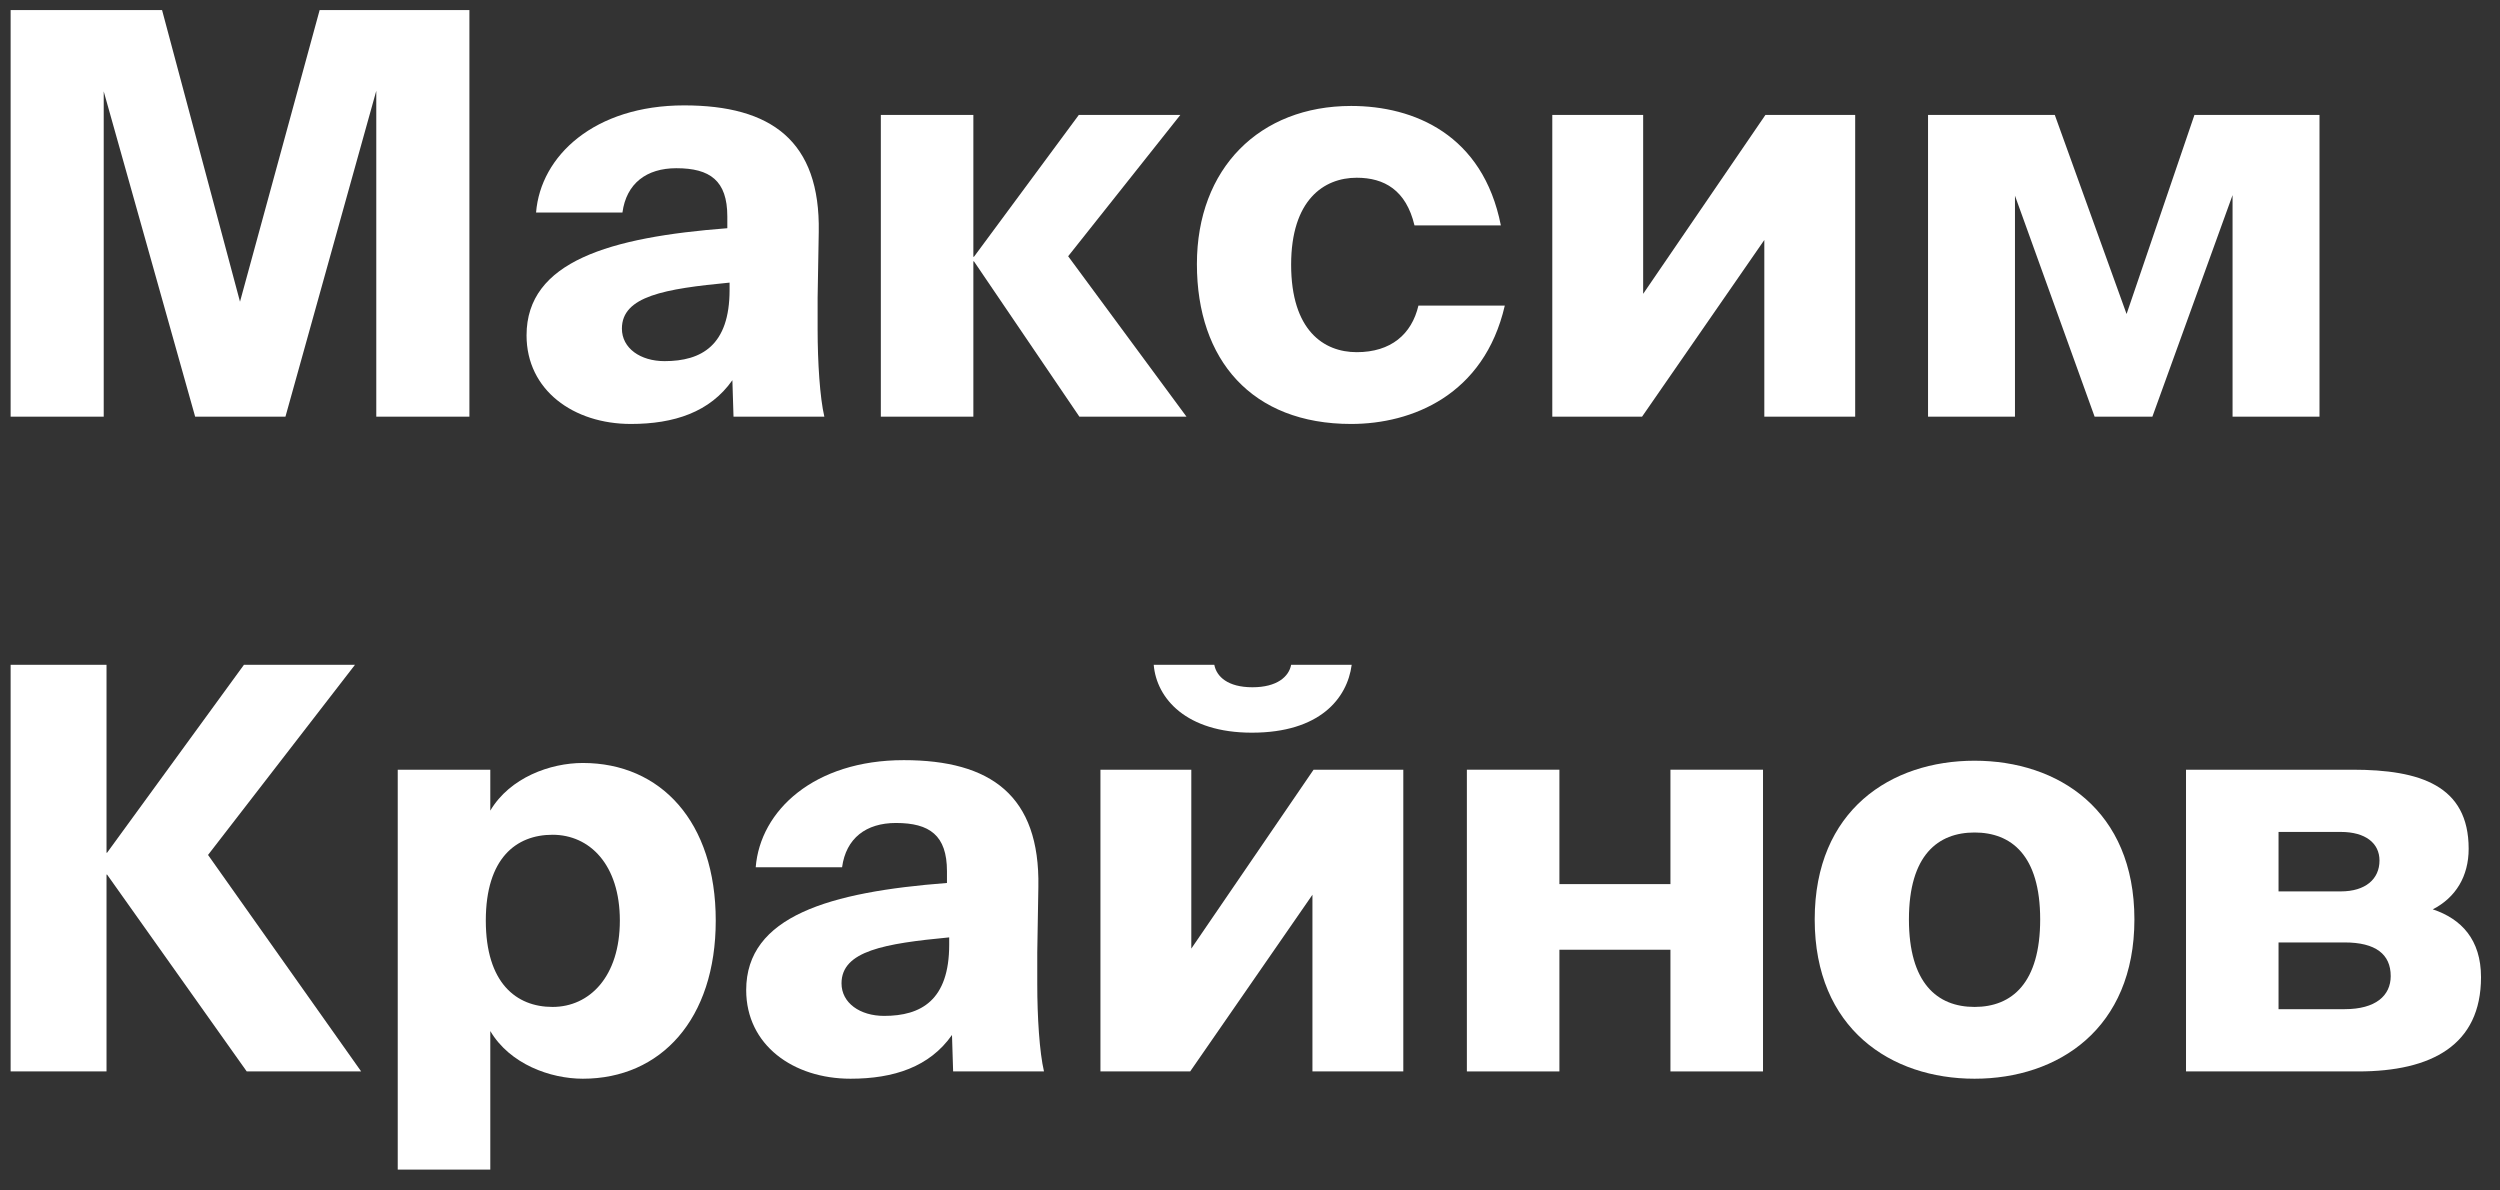
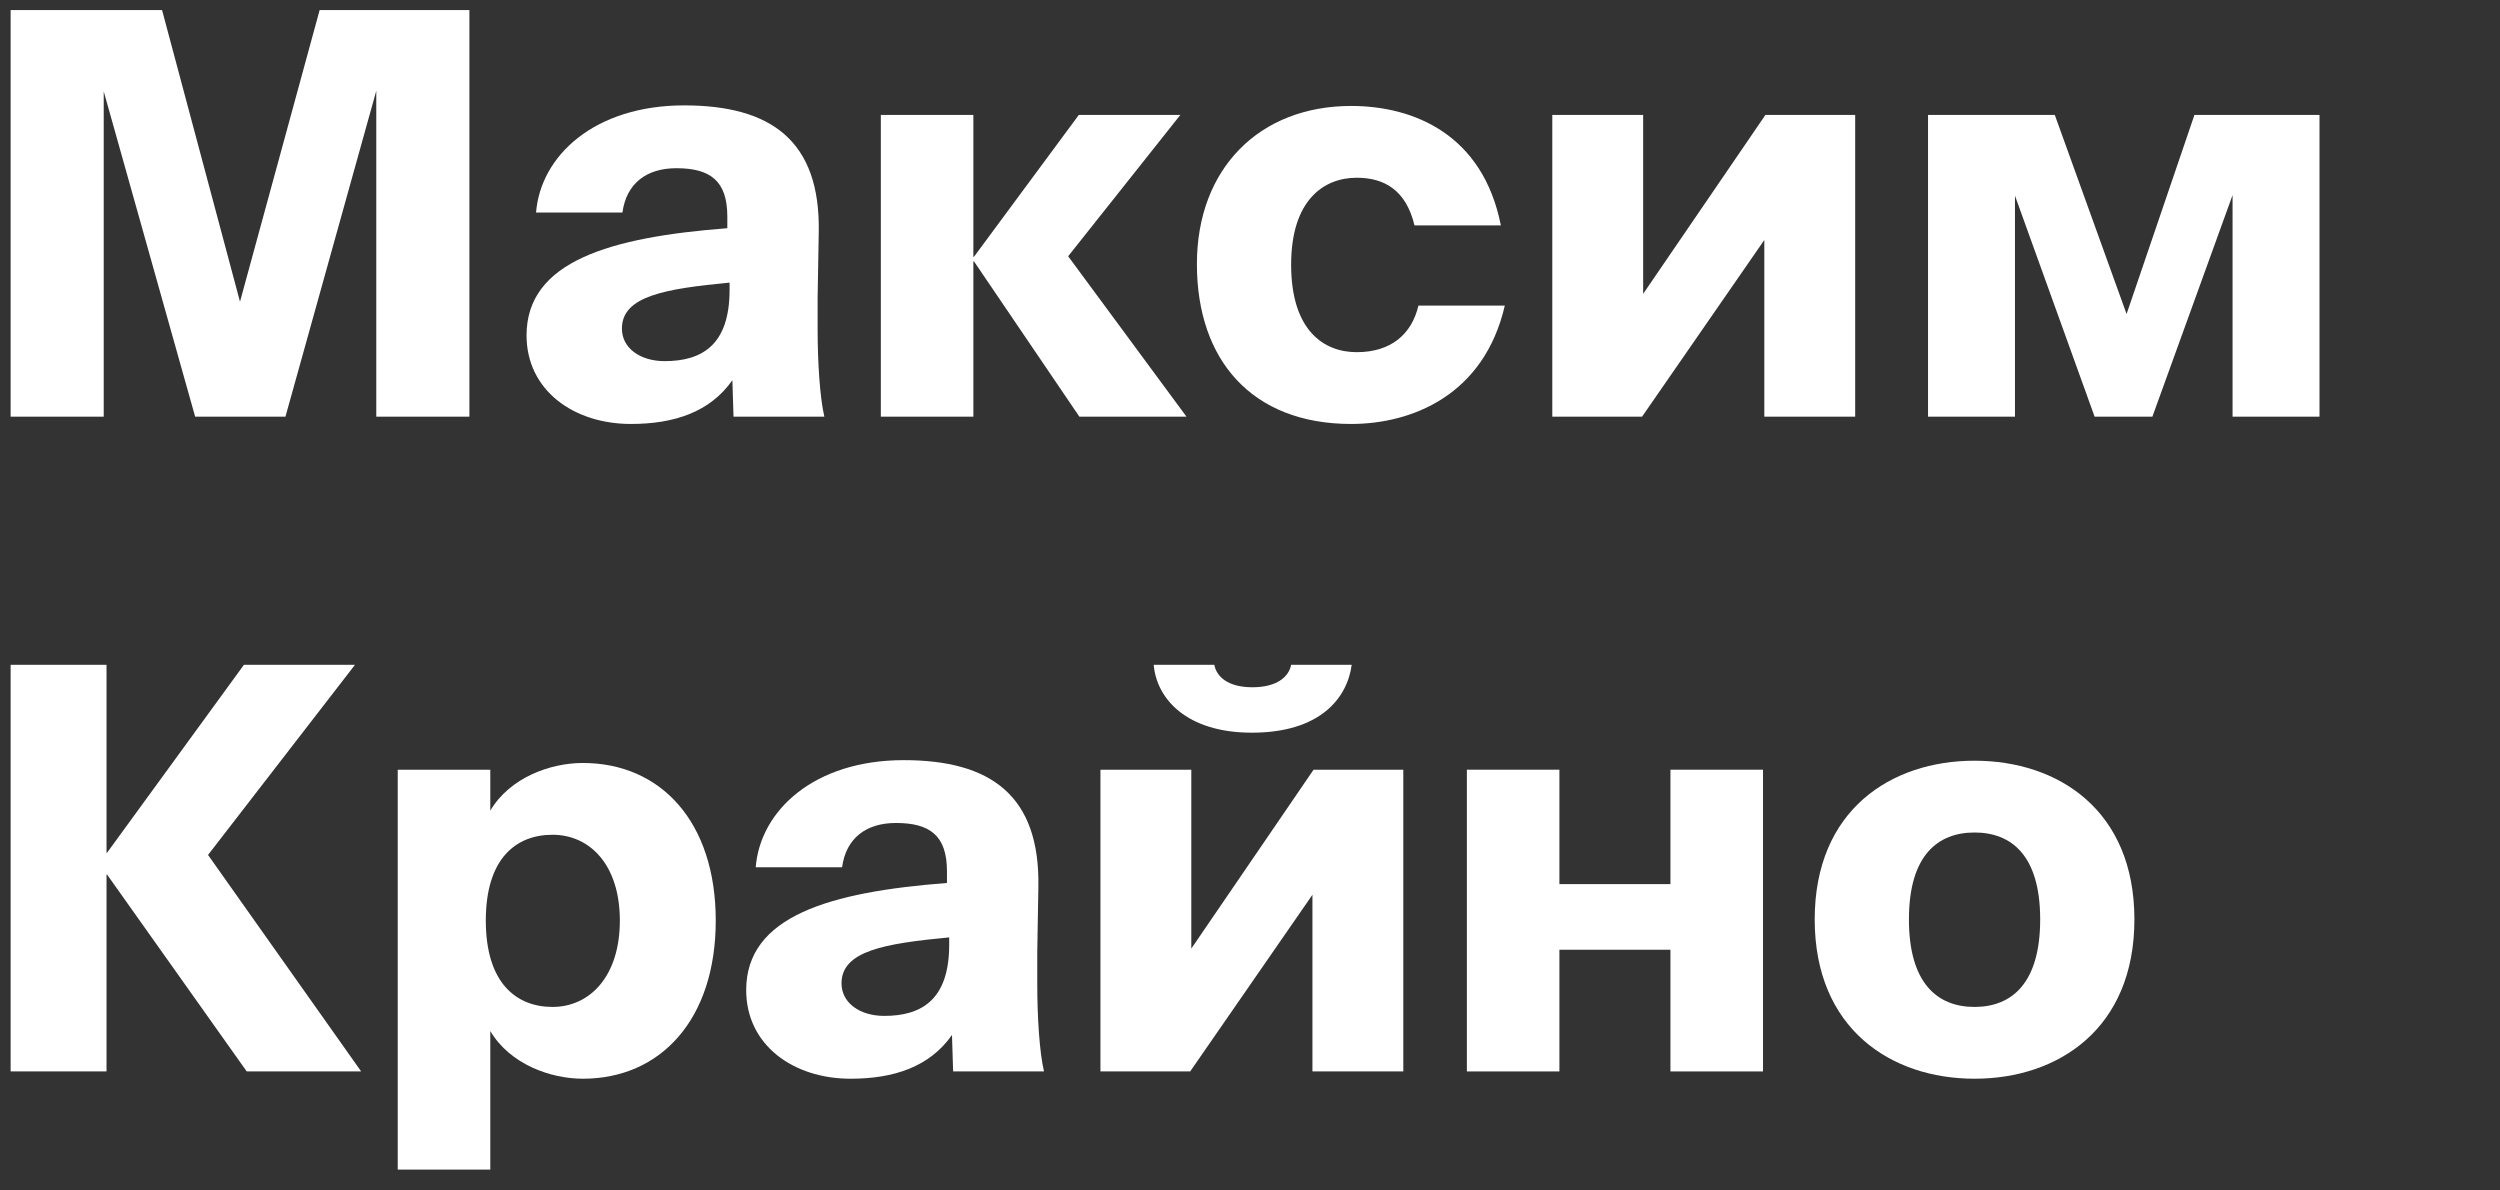
<svg xmlns="http://www.w3.org/2000/svg" width="84" height="40" viewBox="0 0 84 40" fill="none">
  <rect x="0" y="0" width="84" height="40" fill="#333333" stroke="none" />
-   <path d="M73.45 25.862H79.046C81.308 25.862 82.947 26.389 82.947 28.519C82.947 29.442 82.514 30.158 81.741 30.554C82.702 30.874 83.362 31.571 83.362 32.834C83.362 35.114 81.703 36 79.235 36H73.45V25.862ZM76.559 29.951H78.651C79.48 29.951 79.951 29.536 79.951 28.914C79.951 28.33 79.48 27.953 78.651 27.953H76.559V29.951ZM76.559 31.666V33.908H78.783C79.819 33.908 80.328 33.456 80.328 32.796C80.328 32.061 79.819 31.666 78.783 31.666H76.559Z" fill="white" />
  <path d="M66.345 27.972C65.12 27.972 64.14 28.726 64.14 30.893C64.14 33.023 65.082 33.833 66.345 33.833C67.607 33.833 68.55 33.023 68.55 30.893C68.55 28.726 67.57 27.972 66.345 27.972ZM66.345 25.56C69.153 25.56 71.716 27.218 71.716 30.893C71.716 34.568 69.153 36.245 66.345 36.245C63.537 36.245 60.974 34.568 60.974 30.893C60.974 27.218 63.537 25.56 66.345 25.56Z" fill="white" />
  <path d="M59.237 36H56.127V31.911H52.396V36H49.287V25.862H52.396V29.706H56.127V25.862H59.237V36Z" fill="white" />
  <path d="M47.151 25.862V36H44.098V30.064L39.99 36H36.975V25.862H40.028V31.873L44.136 25.862H47.151ZM42.063 24.618C39.858 24.618 38.86 23.469 38.765 22.338H40.801C40.876 22.734 41.253 23.092 42.082 23.092C42.911 23.092 43.307 22.734 43.382 22.338H45.417C45.267 23.469 44.343 24.618 42.063 24.618Z" fill="white" />
  <path d="M31.818 29.668V29.273C31.818 28.066 31.234 27.652 30.103 27.652C29.104 27.652 28.426 28.161 28.294 29.14H25.392C25.543 27.237 27.352 25.541 30.367 25.541C33.288 25.541 34.946 26.729 34.889 29.8L34.852 32.005V33.06C34.852 34.172 34.927 35.359 35.078 36H32.025L31.987 34.775C31.234 35.849 30.028 36.245 28.577 36.245C26.654 36.245 25.072 35.114 25.072 33.267C25.072 30.78 27.879 29.97 31.818 29.668ZM31.893 31.741V31.496C29.726 31.703 28.275 31.948 28.275 33.041C28.275 33.701 28.897 34.134 29.707 34.134C30.951 34.134 31.893 33.607 31.893 31.741Z" fill="white" />
  <path d="M16.474 25.862V27.237C17.133 26.125 18.49 25.636 19.583 25.636C22.203 25.636 24.049 27.614 24.049 30.931C24.049 34.247 22.203 36.245 19.583 36.245C18.49 36.245 17.133 35.755 16.474 34.643V39.298H13.364V25.862H16.474ZM18.566 28.048C17.341 28.048 16.323 28.839 16.323 30.931C16.323 33.023 17.341 33.833 18.566 33.833C19.809 33.833 20.827 32.815 20.827 30.931C20.827 29.046 19.809 28.048 18.566 28.048Z" fill="white" />
  <path d="M8.29 36L3.598 29.386H3.579V36H0.357V22.338H3.579V28.651H3.598L8.196 22.338H11.927L6.99 28.726L12.135 36H8.29Z" fill="white" />
  <path d="M77.935 3.862V14H75.014V6.556L72.32 14H70.379L67.703 6.575V14H64.782V3.862H69.041L71.453 10.551L73.733 3.862H77.935Z" fill="white" />
  <path d="M62.334 3.862V14H59.281V8.064L55.173 14H52.157V3.862H55.21V9.873L59.318 3.862H62.334Z" fill="white" />
  <path d="M45.398 3.56C47.508 3.56 49.826 4.521 50.429 7.574H47.527C47.245 6.387 46.51 5.972 45.586 5.972C44.474 5.972 43.382 6.726 43.382 8.893C43.382 11.098 44.474 11.833 45.586 11.833C46.736 11.833 47.433 11.23 47.659 10.269H50.561C49.864 13.284 47.433 14.245 45.398 14.245C42.062 14.245 40.216 12.097 40.216 8.874C40.216 5.652 42.326 3.56 45.398 3.56Z" fill="white" />
  <path d="M36.267 14L32.724 8.78H32.705V14H29.596V3.862H32.705V8.629H32.724L36.248 3.862H39.659L35.89 8.61L39.866 14H36.267Z" fill="white" />
  <path d="M24.438 7.668V7.272C24.438 6.066 23.854 5.652 22.724 5.652C21.725 5.652 21.046 6.161 20.914 7.141H18.012C18.163 5.237 19.972 3.541 22.987 3.541C25.908 3.541 27.567 4.728 27.51 7.8L27.472 10.005V11.06C27.472 12.172 27.548 13.359 27.698 14H24.646L24.608 12.775C23.854 13.849 22.648 14.245 21.197 14.245C19.275 14.245 17.692 13.114 17.692 11.268C17.692 8.78 20.5 7.97 24.438 7.668ZM24.514 9.741V9.496C22.347 9.703 20.896 9.948 20.896 11.041C20.896 11.701 21.517 12.134 22.328 12.134C23.572 12.134 24.514 11.607 24.514 9.741Z" fill="white" />
  <path d="M9.591 14H6.557L3.485 3.07V14H0.357V0.338H5.445L8.064 10.137L10.74 0.338H15.772V14H12.643V3.051L9.591 14Z" fill="white" />
</svg>